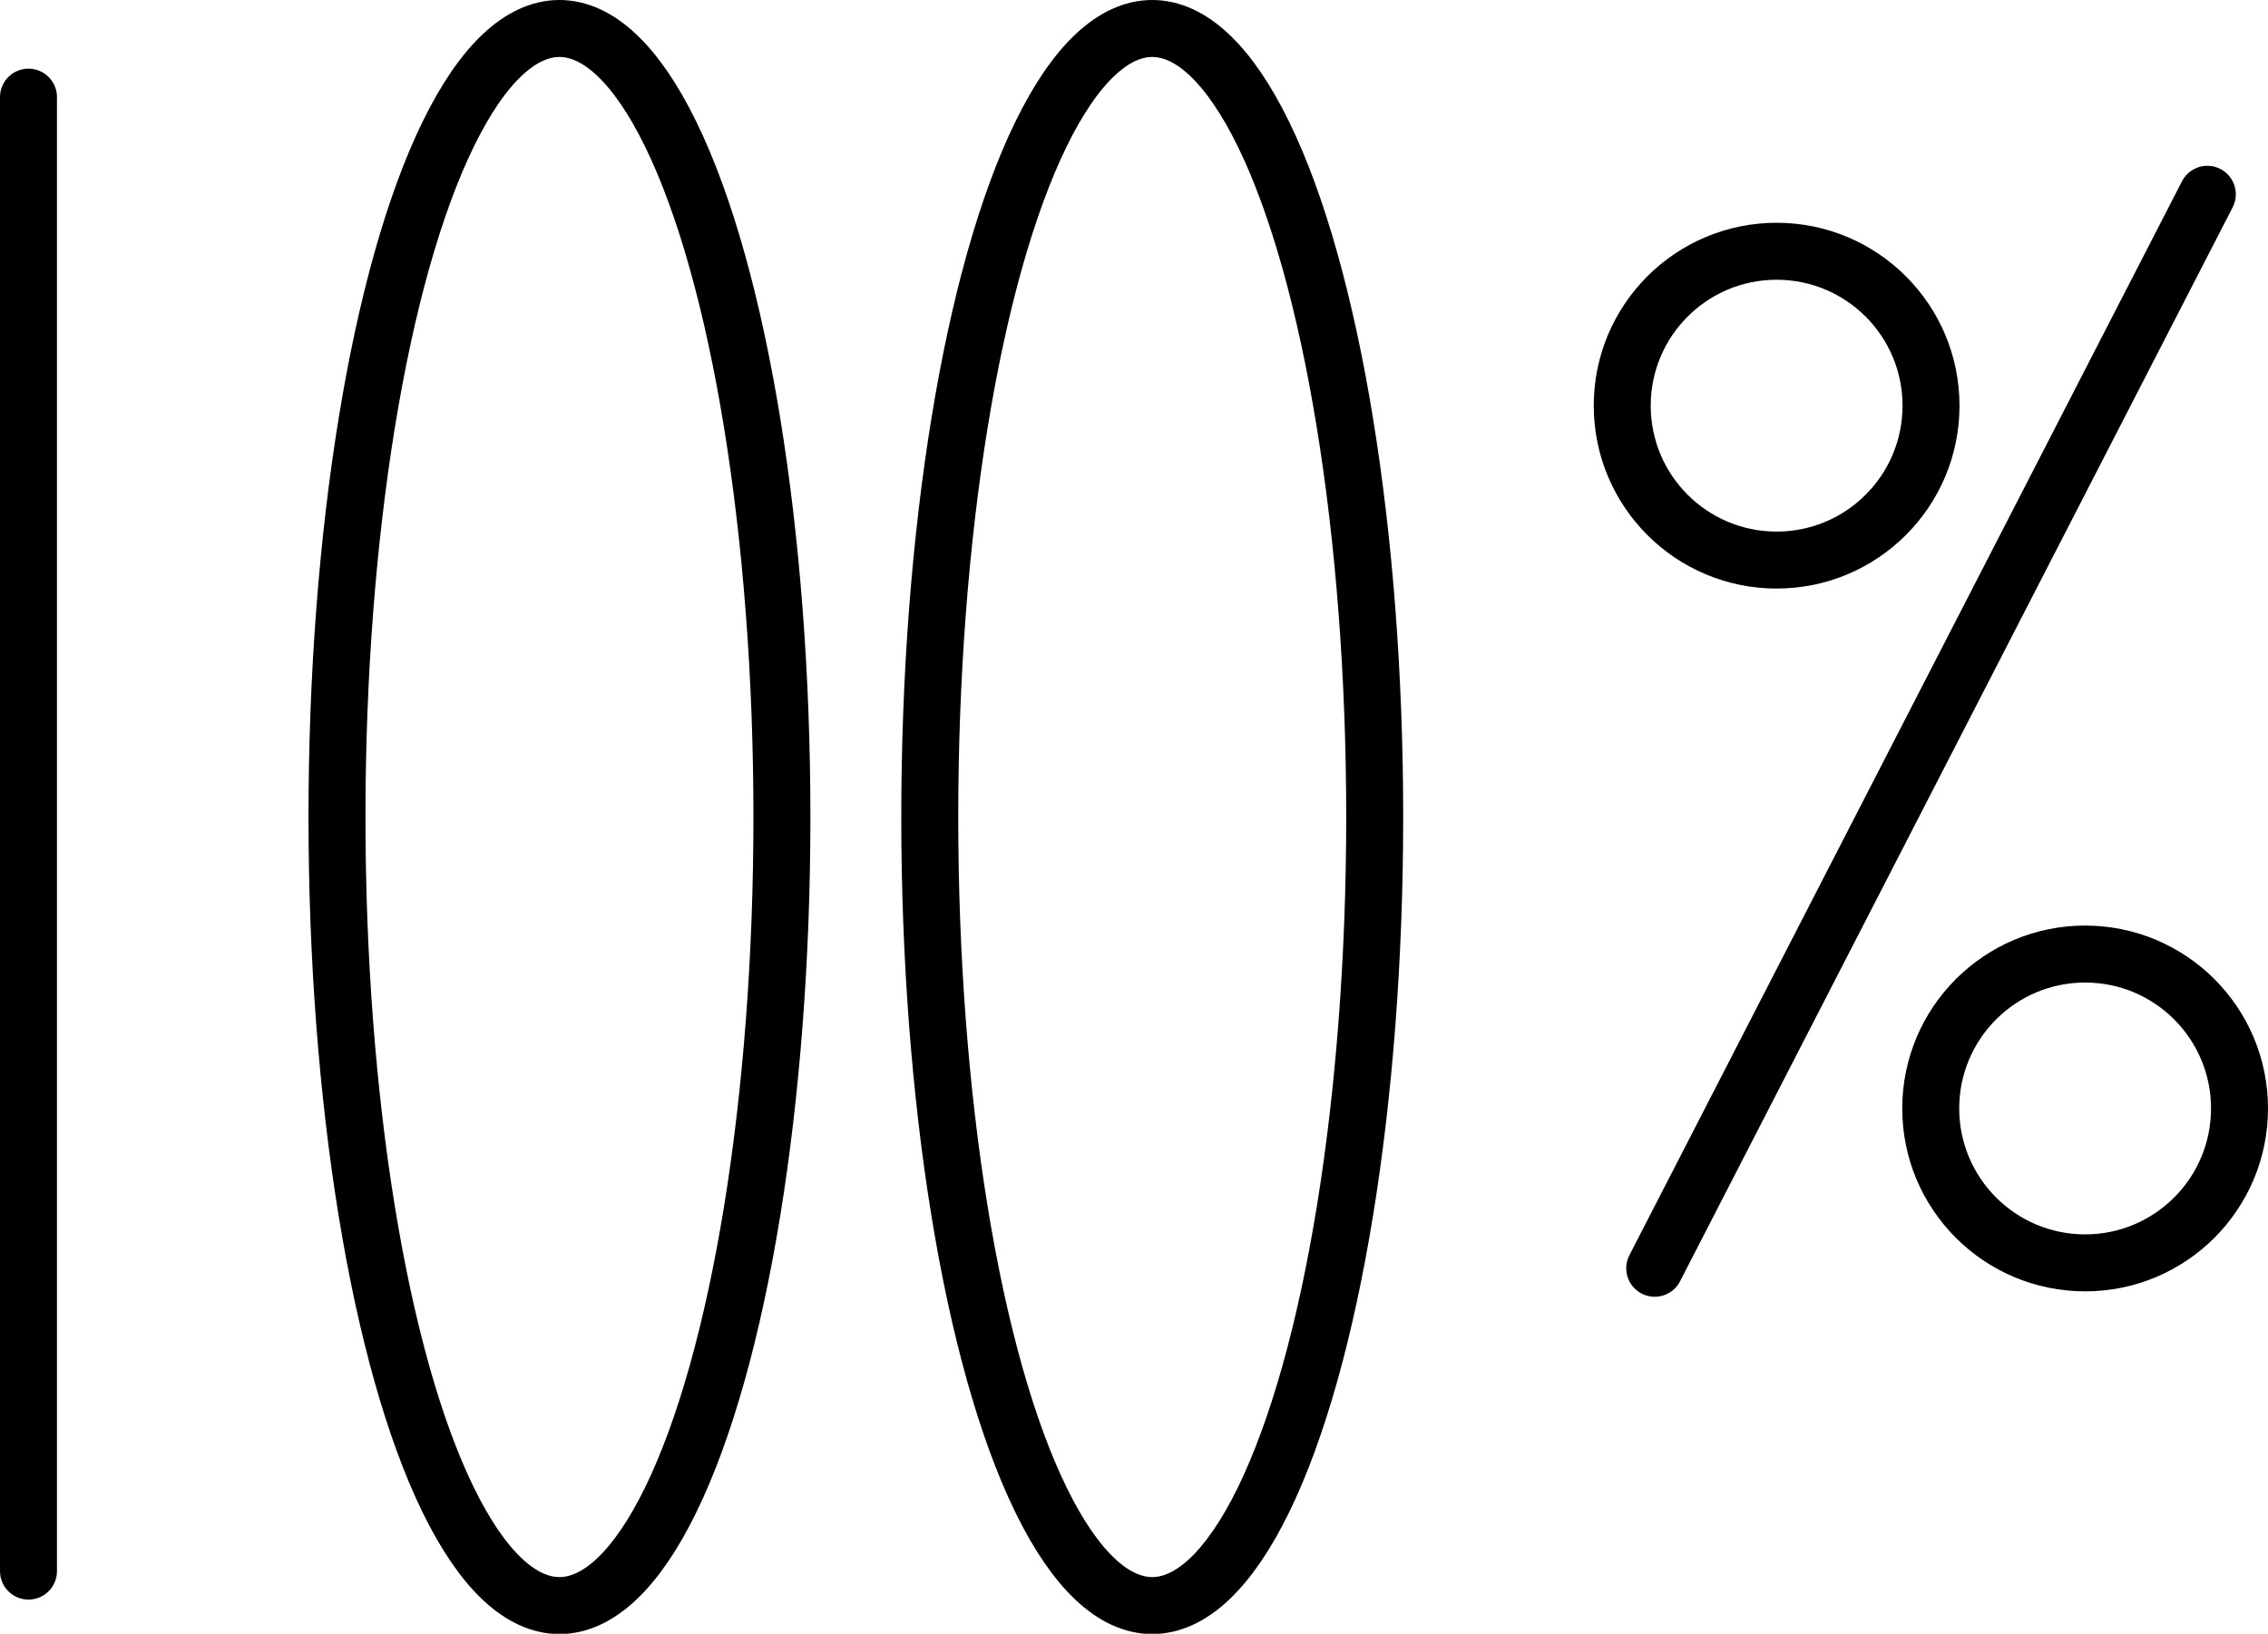
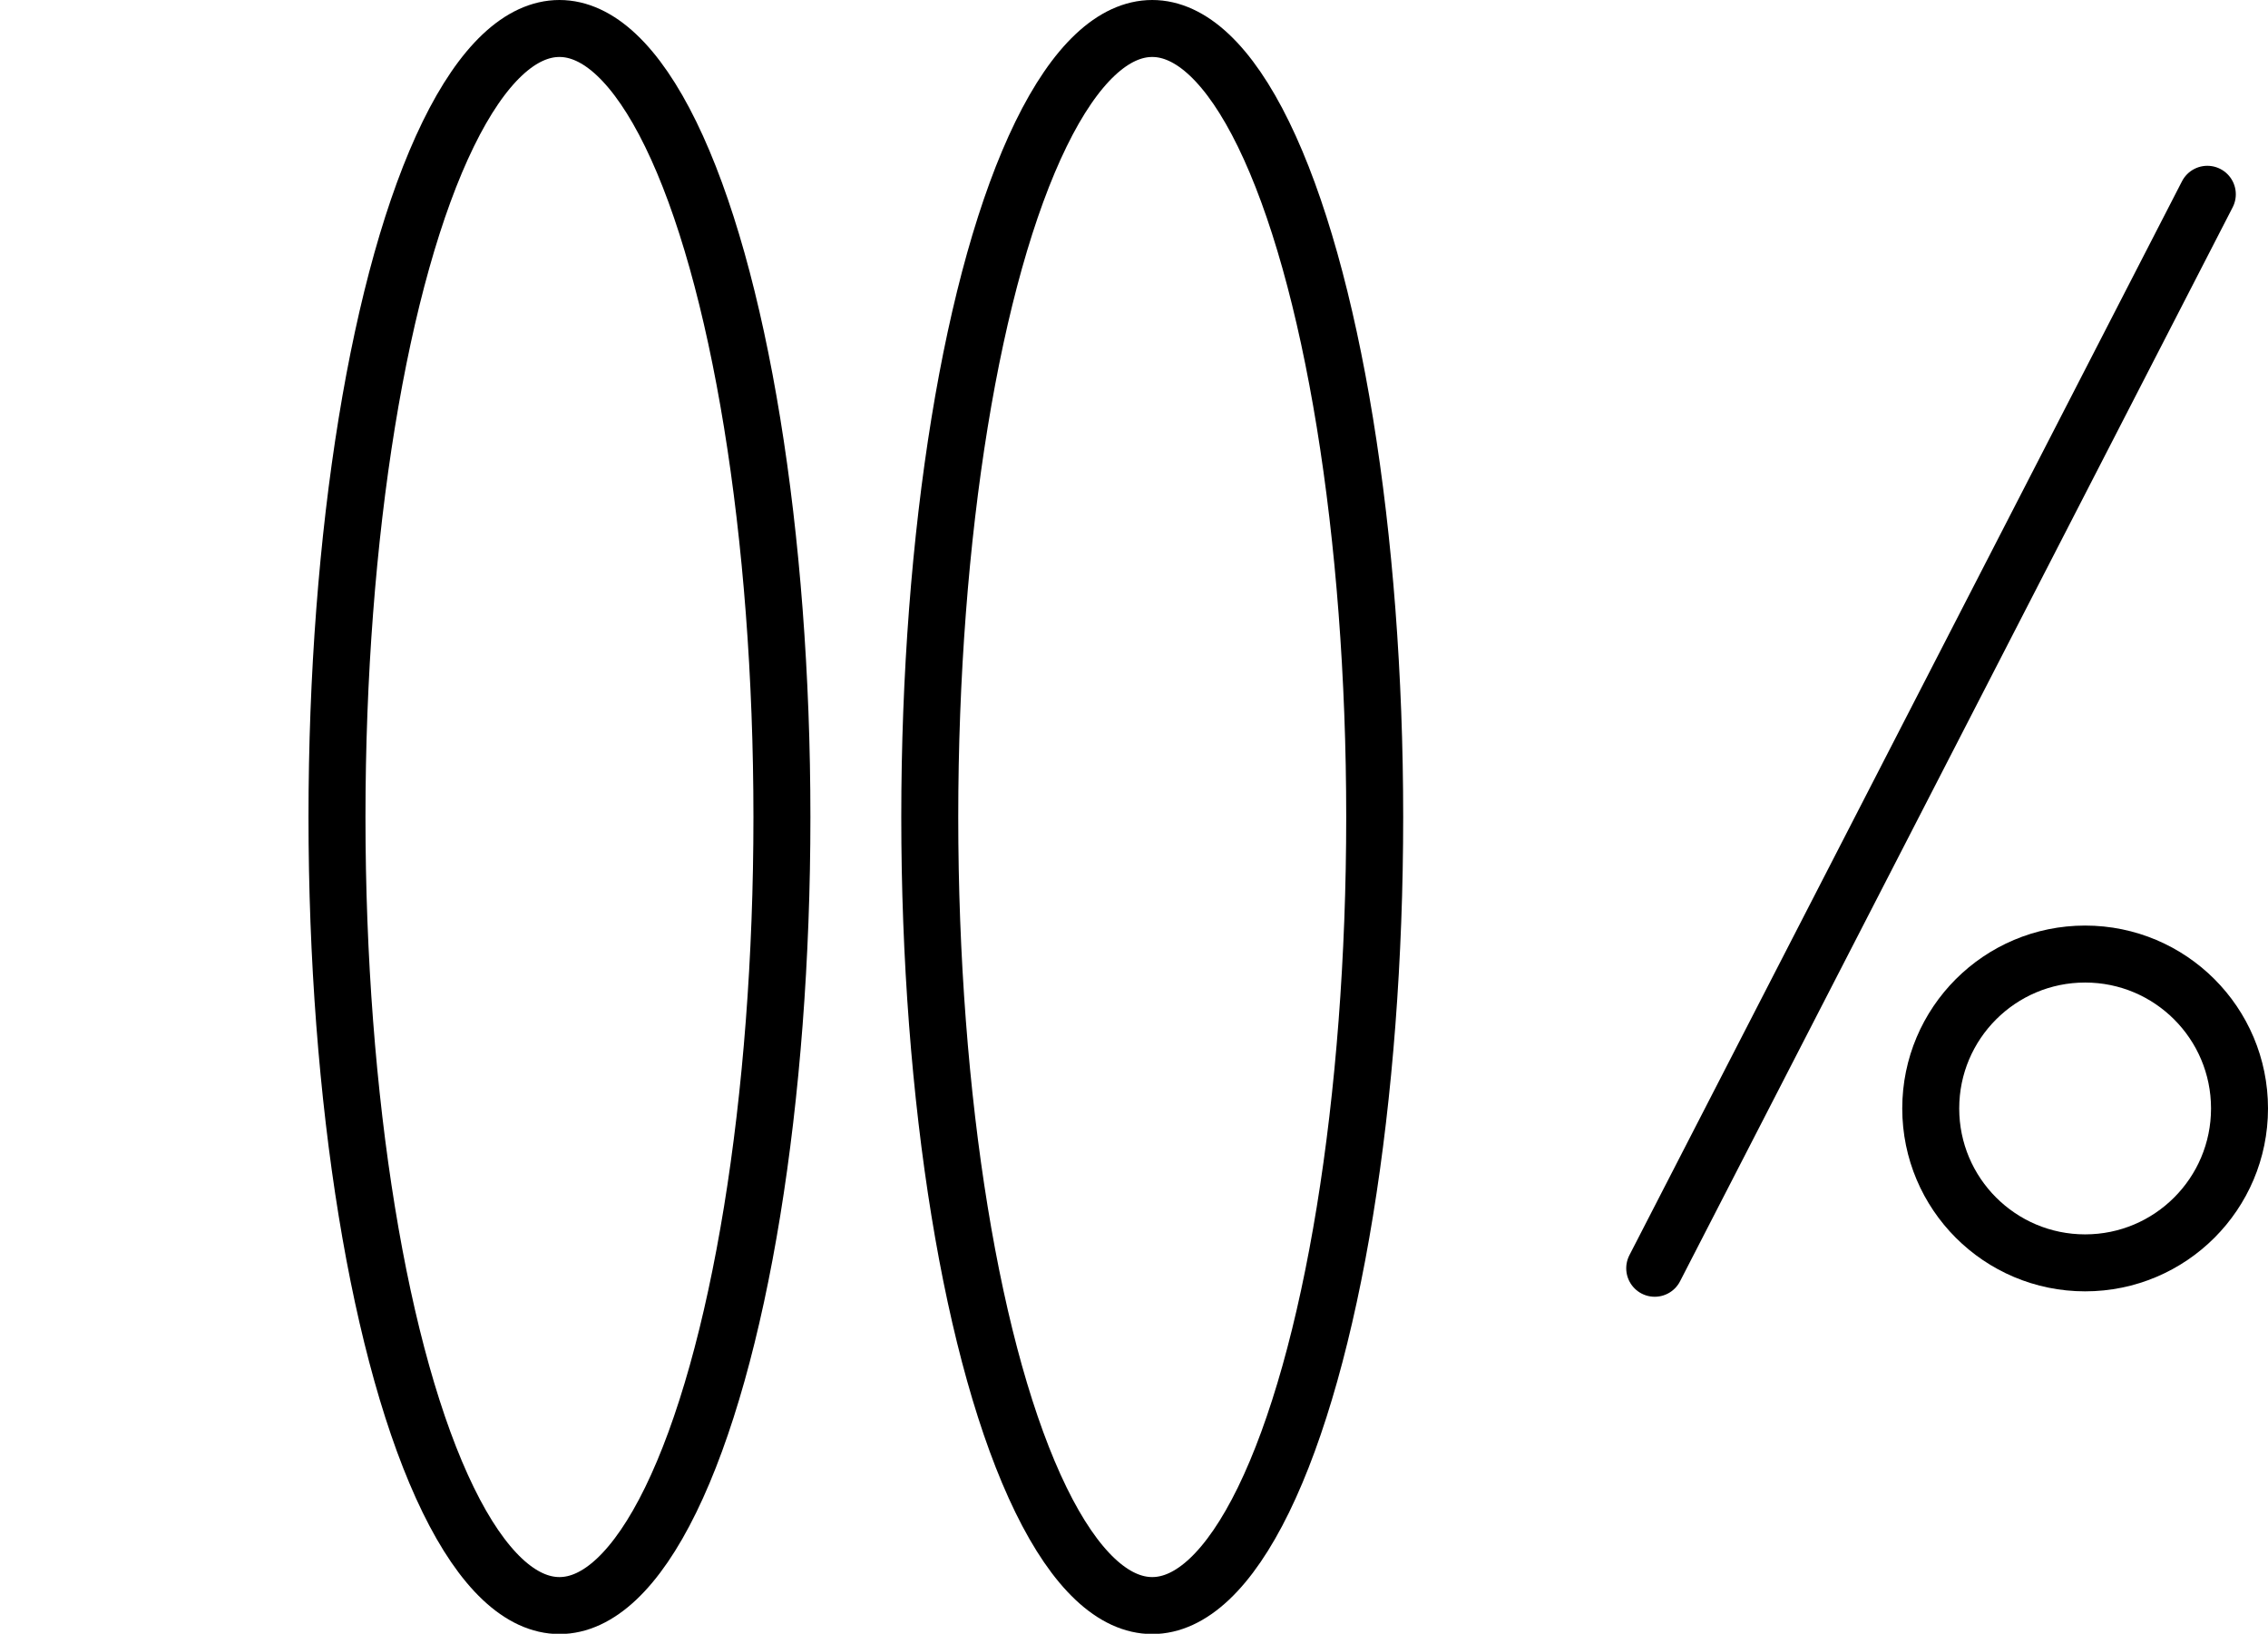
<svg xmlns="http://www.w3.org/2000/svg" viewBox="0 0 79.62 57.35">
  <defs>
    <style>.cls-1{fill:none;stroke:#000000;stroke-linecap:round;stroke-linejoin:round;stroke-width:2px;}</style>
  </defs>
  <title>100%</title>
  <g id="Слой_2" data-name="Слой 2">
    <g id="Слой_1-2" data-name="Слой 1">
      <ellipse class="cls-1" cx="40.45" cy="28.68" rx="7.81" ry="27.68" />
      <ellipse class="cls-1" cx="19.64" cy="28.68" rx="7.81" ry="27.68" />
-       <line class="cls-1" x1="1" y1="3.41" x2="1" y2="55.15" />
      <line class="cls-1" x1="77.49" y1="6.82" x2="58.09" y2="44.52" />
-       <circle class="cls-1" cx="62.37" cy="14.24" r="5.42" />
      <circle class="cls-1" cx="73.2" cy="38.91" r="5.42" />
    </g>
  </g>
</svg>